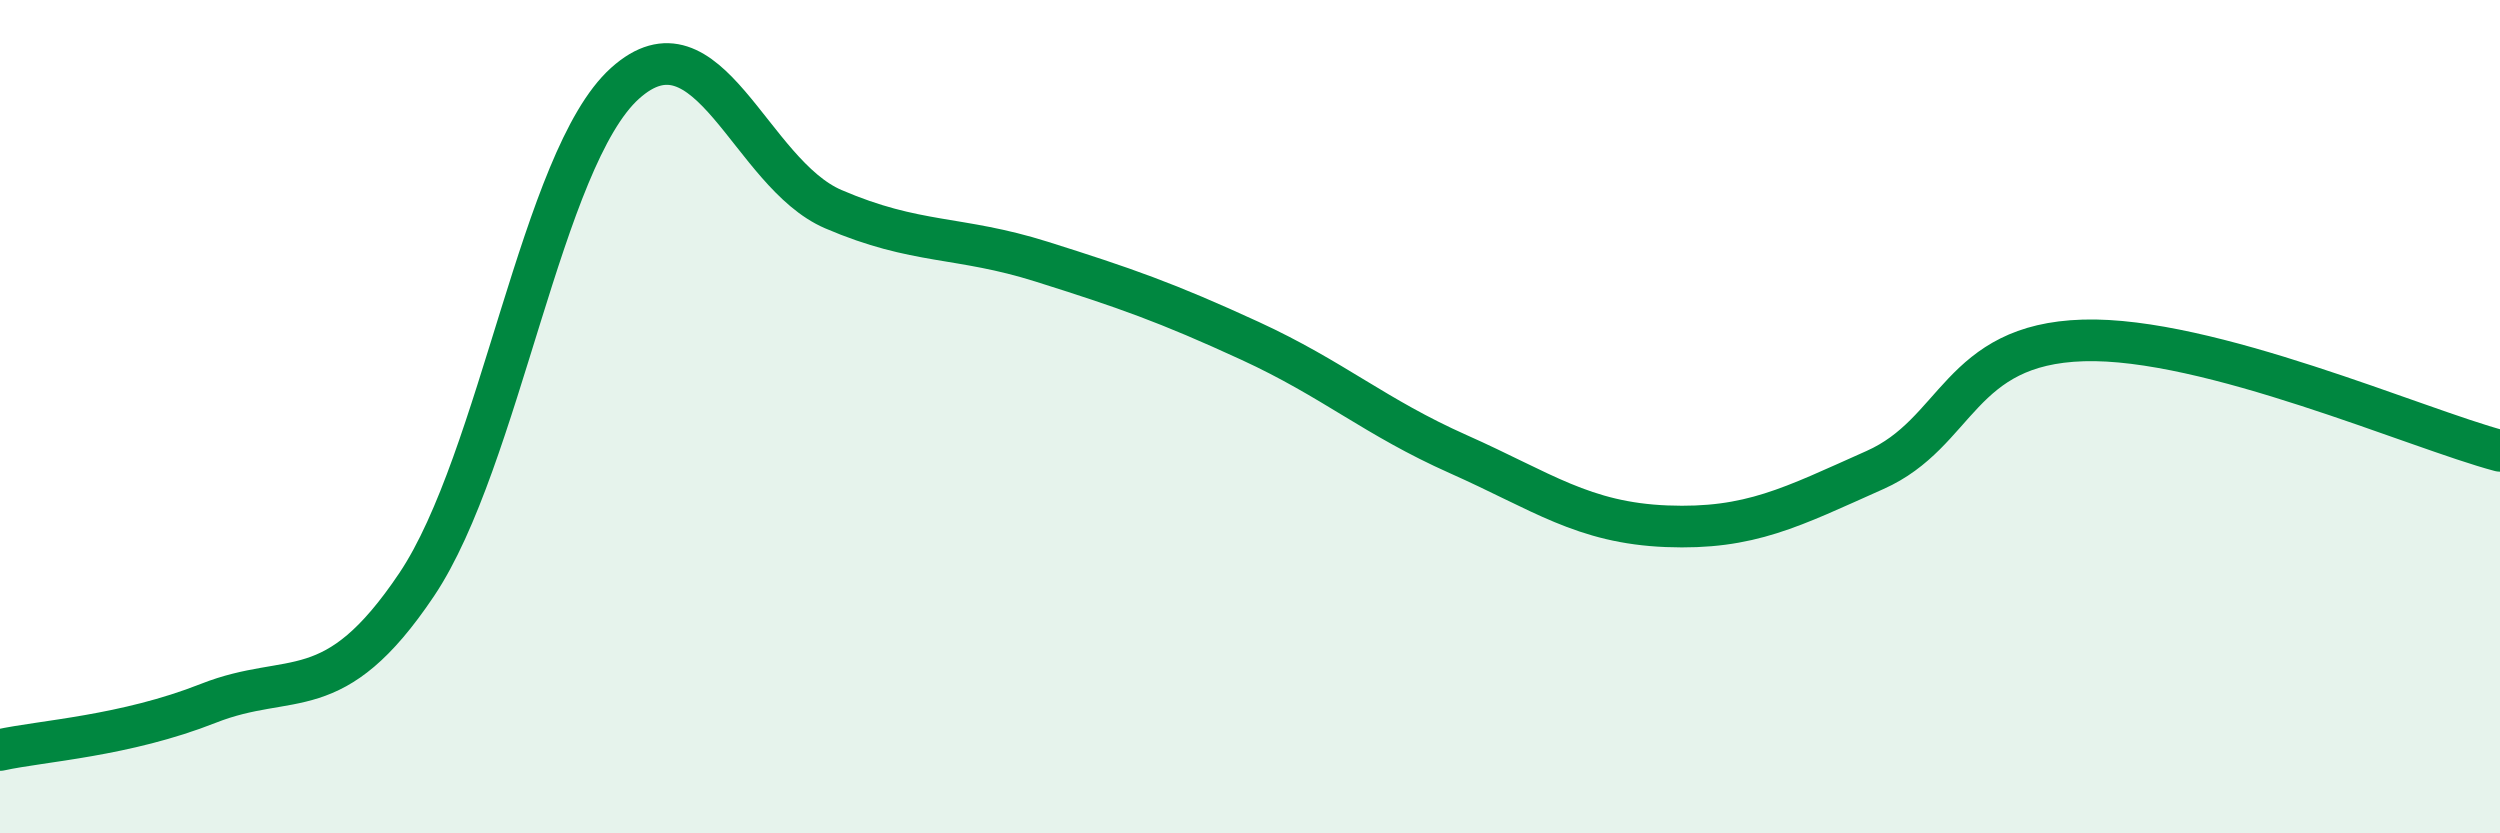
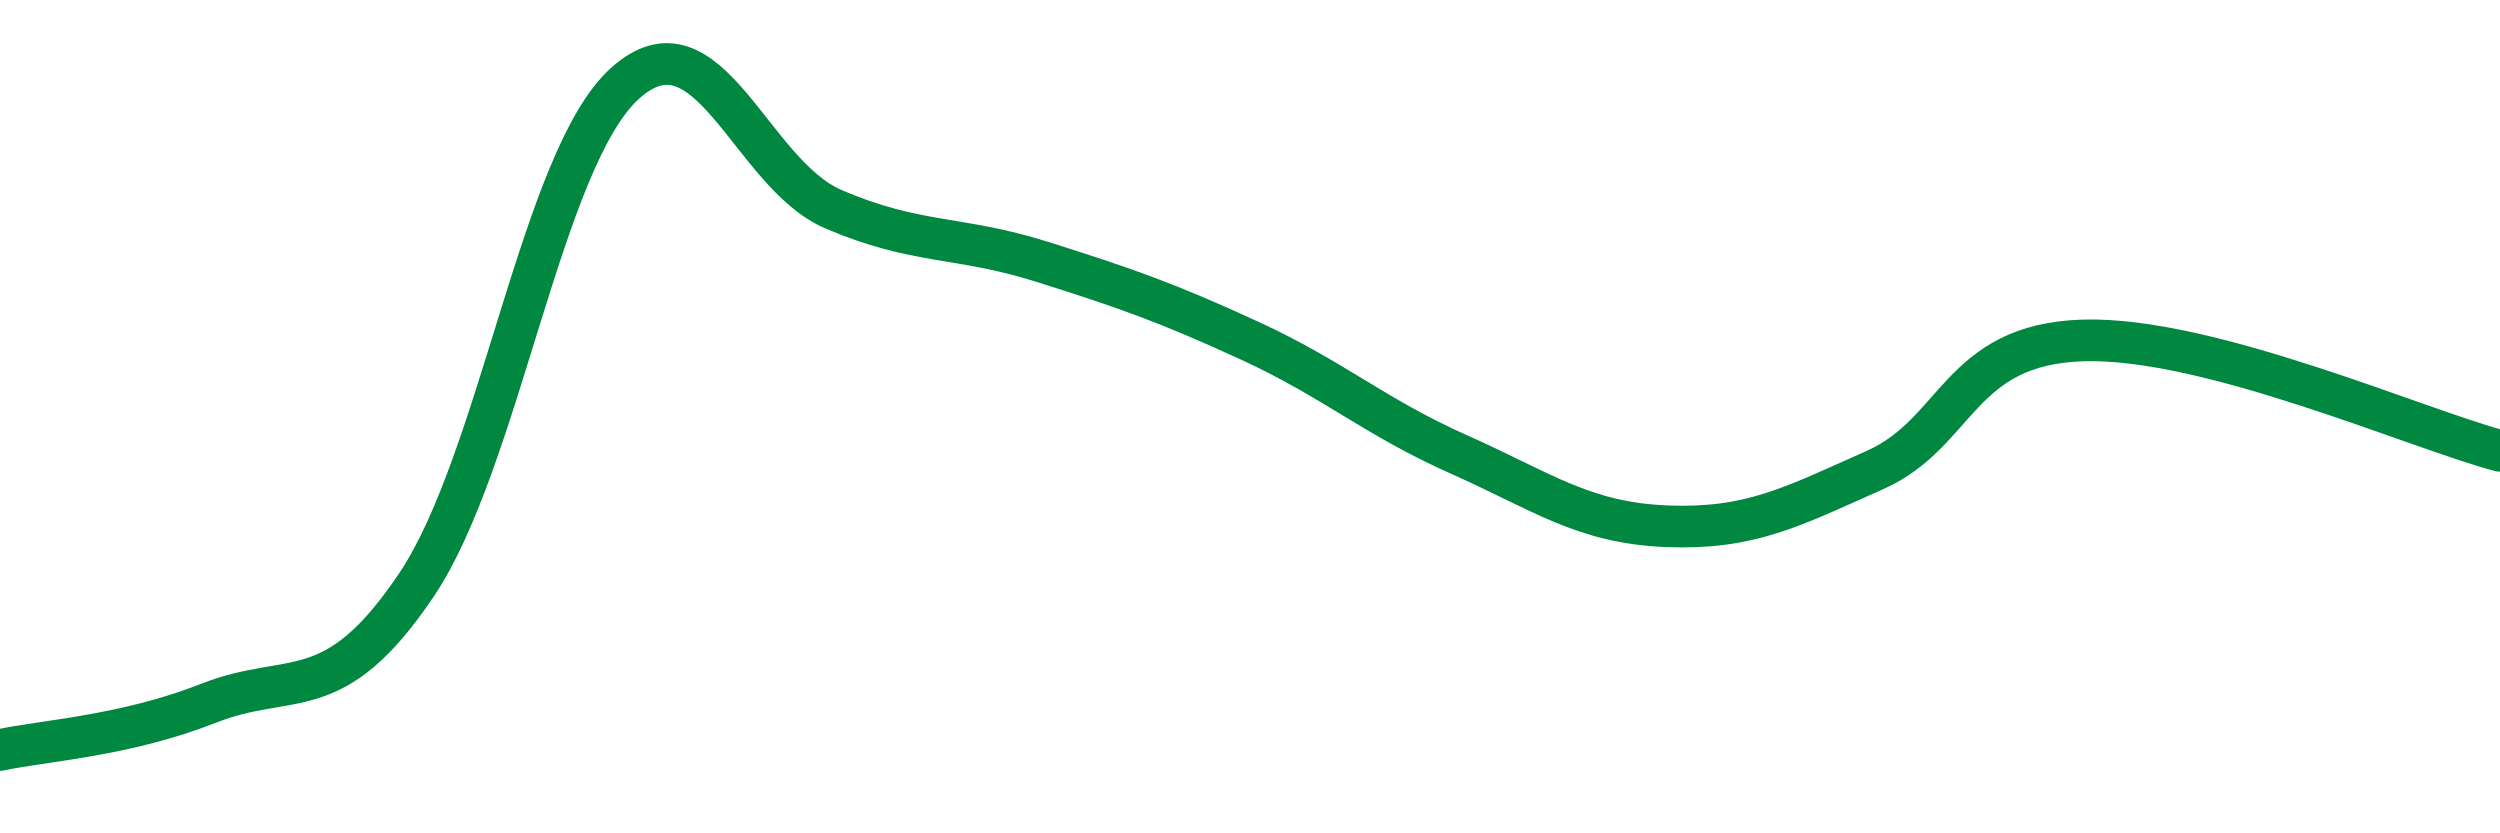
<svg xmlns="http://www.w3.org/2000/svg" width="60" height="20" viewBox="0 0 60 20">
-   <path d="M 0,18 C 1,17.78 3,17.67 5,16.88 C 7,16.09 8,17.01 10,14.03 C 12,11.05 13,3.8 15,2 C 17,0.2 18,4.16 20,5.02 C 22,5.88 23,5.65 25,6.28 C 27,6.91 28,7.26 30,8.18 C 32,9.1 33,10.01 35,10.9 C 37,11.79 38,12.55 40,12.63 C 42,12.71 43,12.17 45,11.28 C 47,10.39 47,8.26 50,8.17 C 53,8.08 58,10.29 60,10.82L60 20L0 20Z" fill="#008740" opacity="0.1" stroke-linecap="round" stroke-linejoin="round" />
  <path d="M 0,18 C 1,17.78 3,17.67 5,16.88 C 7,16.09 8,17.01 10,14.03 C 12,11.05 13,3.8 15,2 C 17,0.2 18,4.16 20,5.02 C 22,5.88 23,5.65 25,6.28 C 27,6.91 28,7.26 30,8.18 C 32,9.1 33,10.01 35,10.9 C 37,11.79 38,12.55 40,12.63 C 42,12.71 43,12.17 45,11.28 C 47,10.39 47,8.26 50,8.17 C 53,8.08 58,10.29 60,10.82" stroke="#008740" stroke-width="1" fill="none" stroke-linecap="round" stroke-linejoin="round" />
</svg>